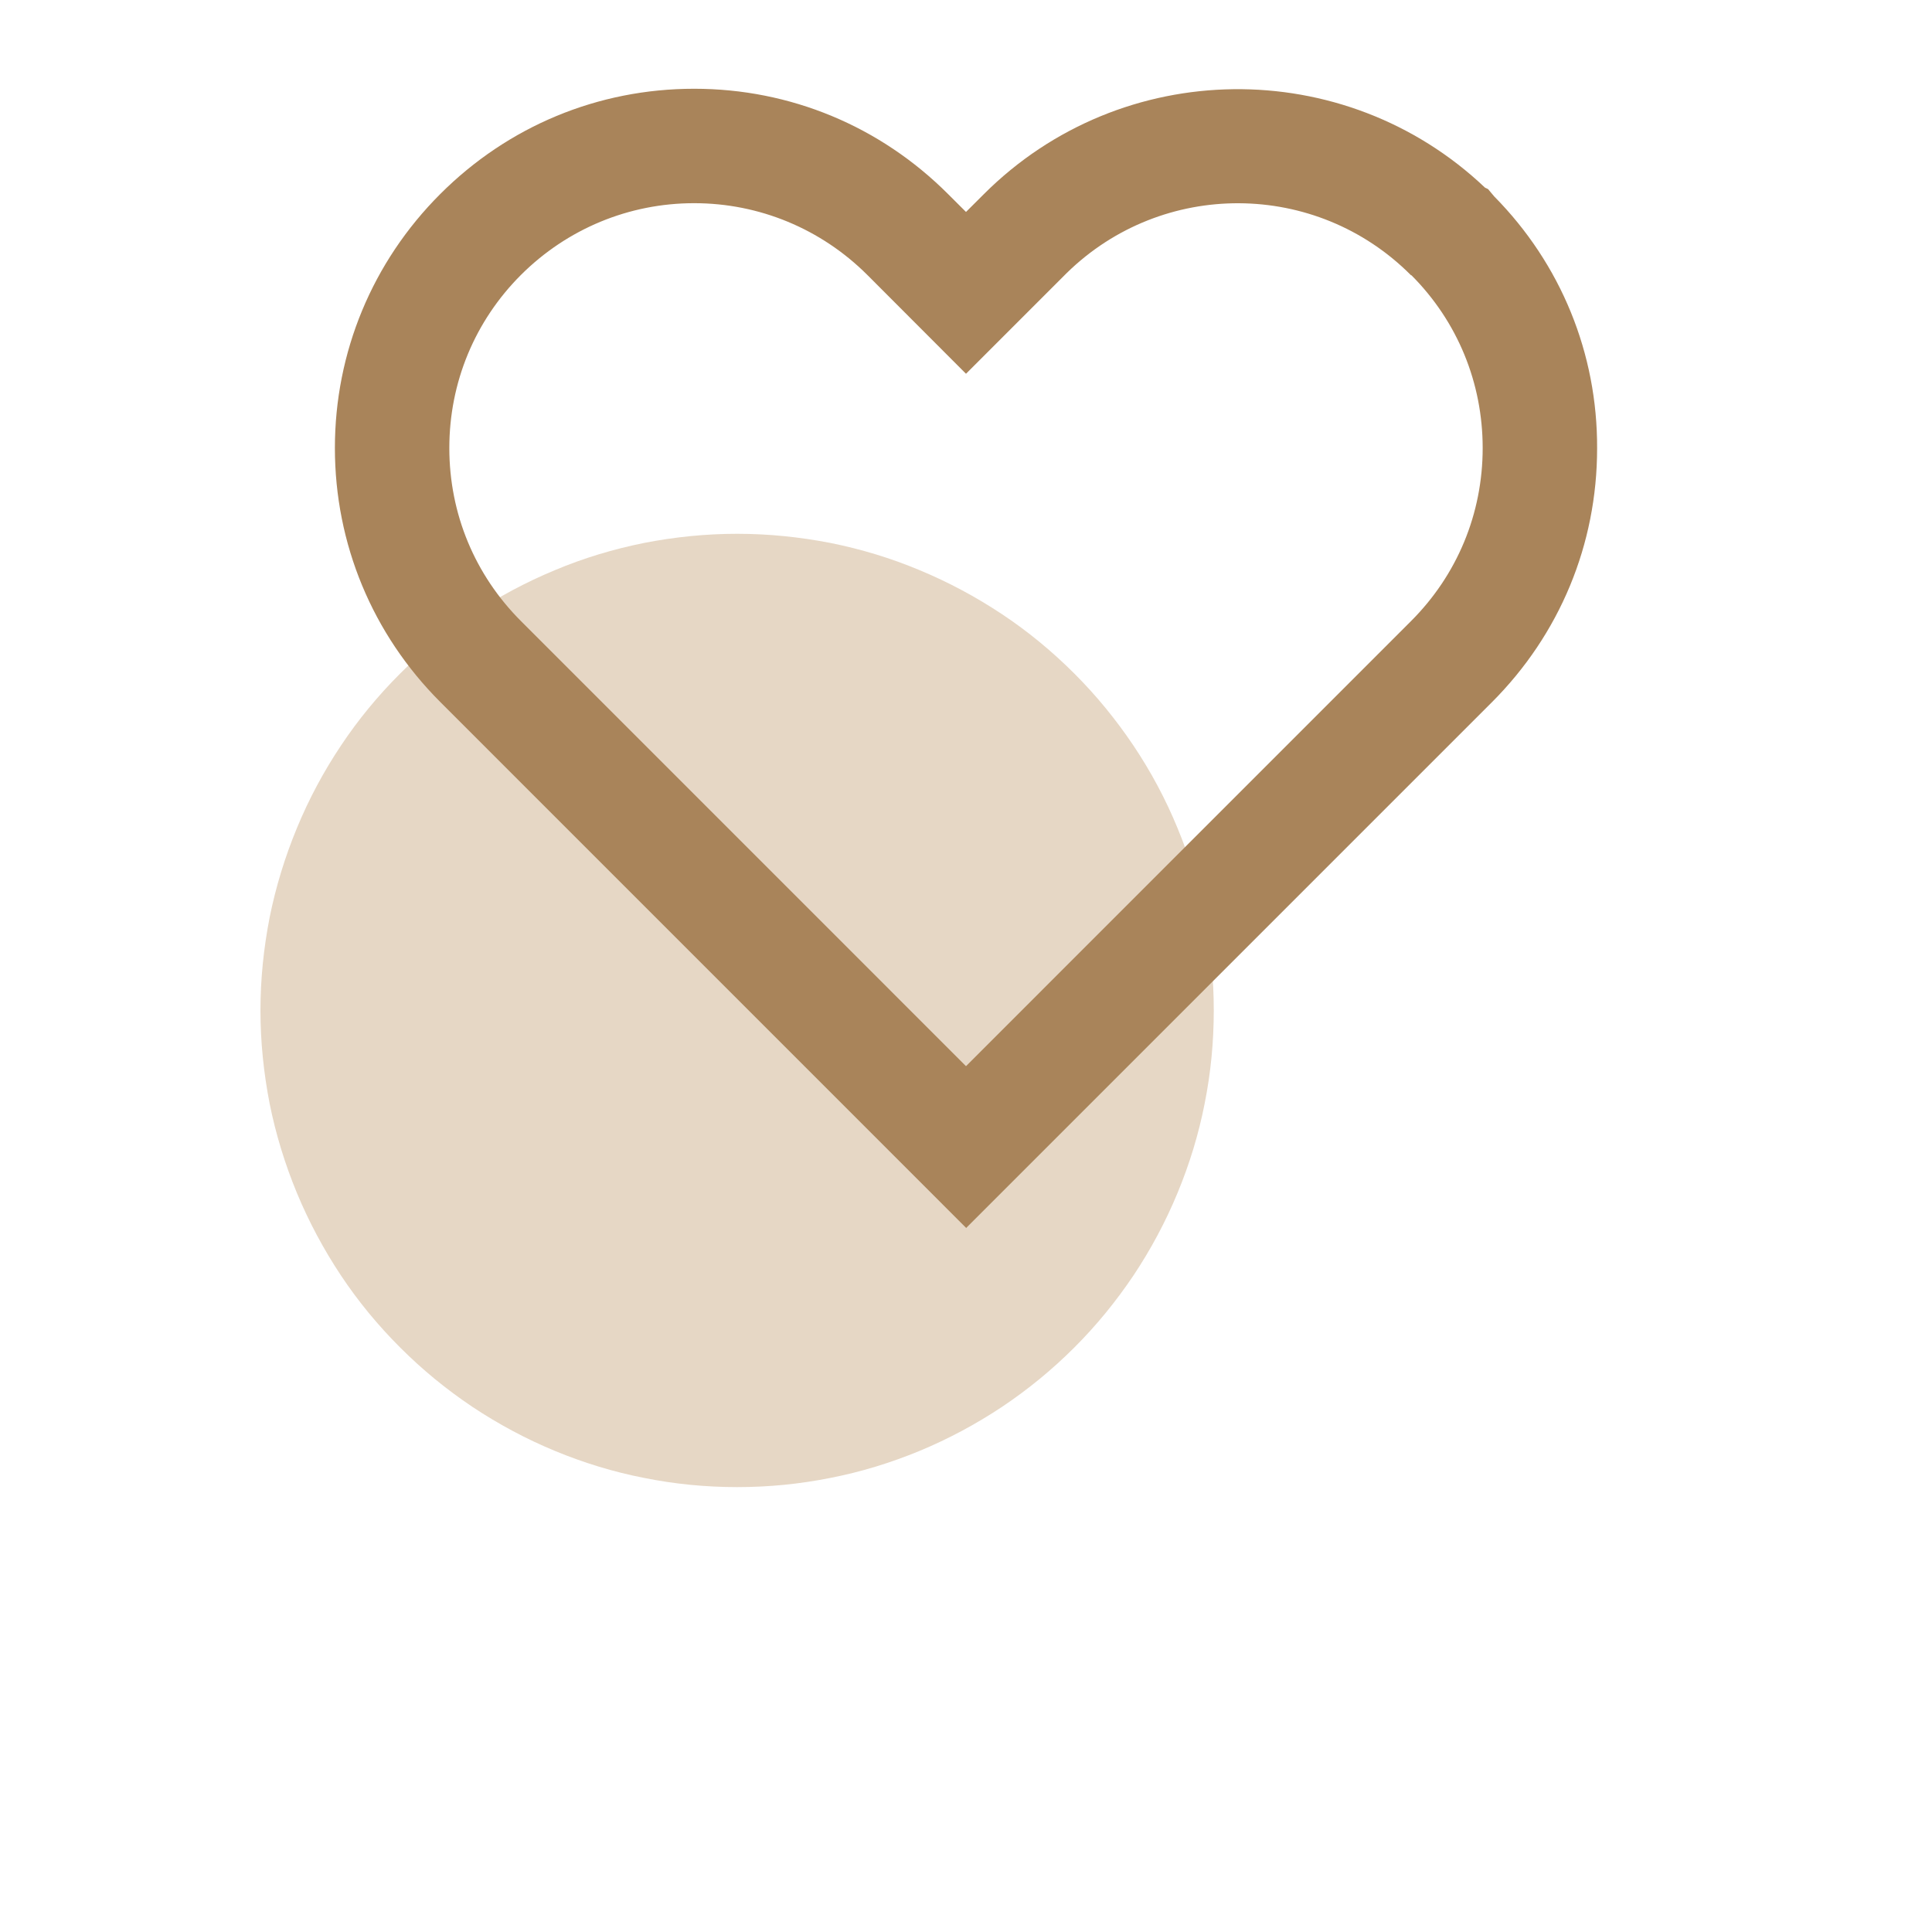
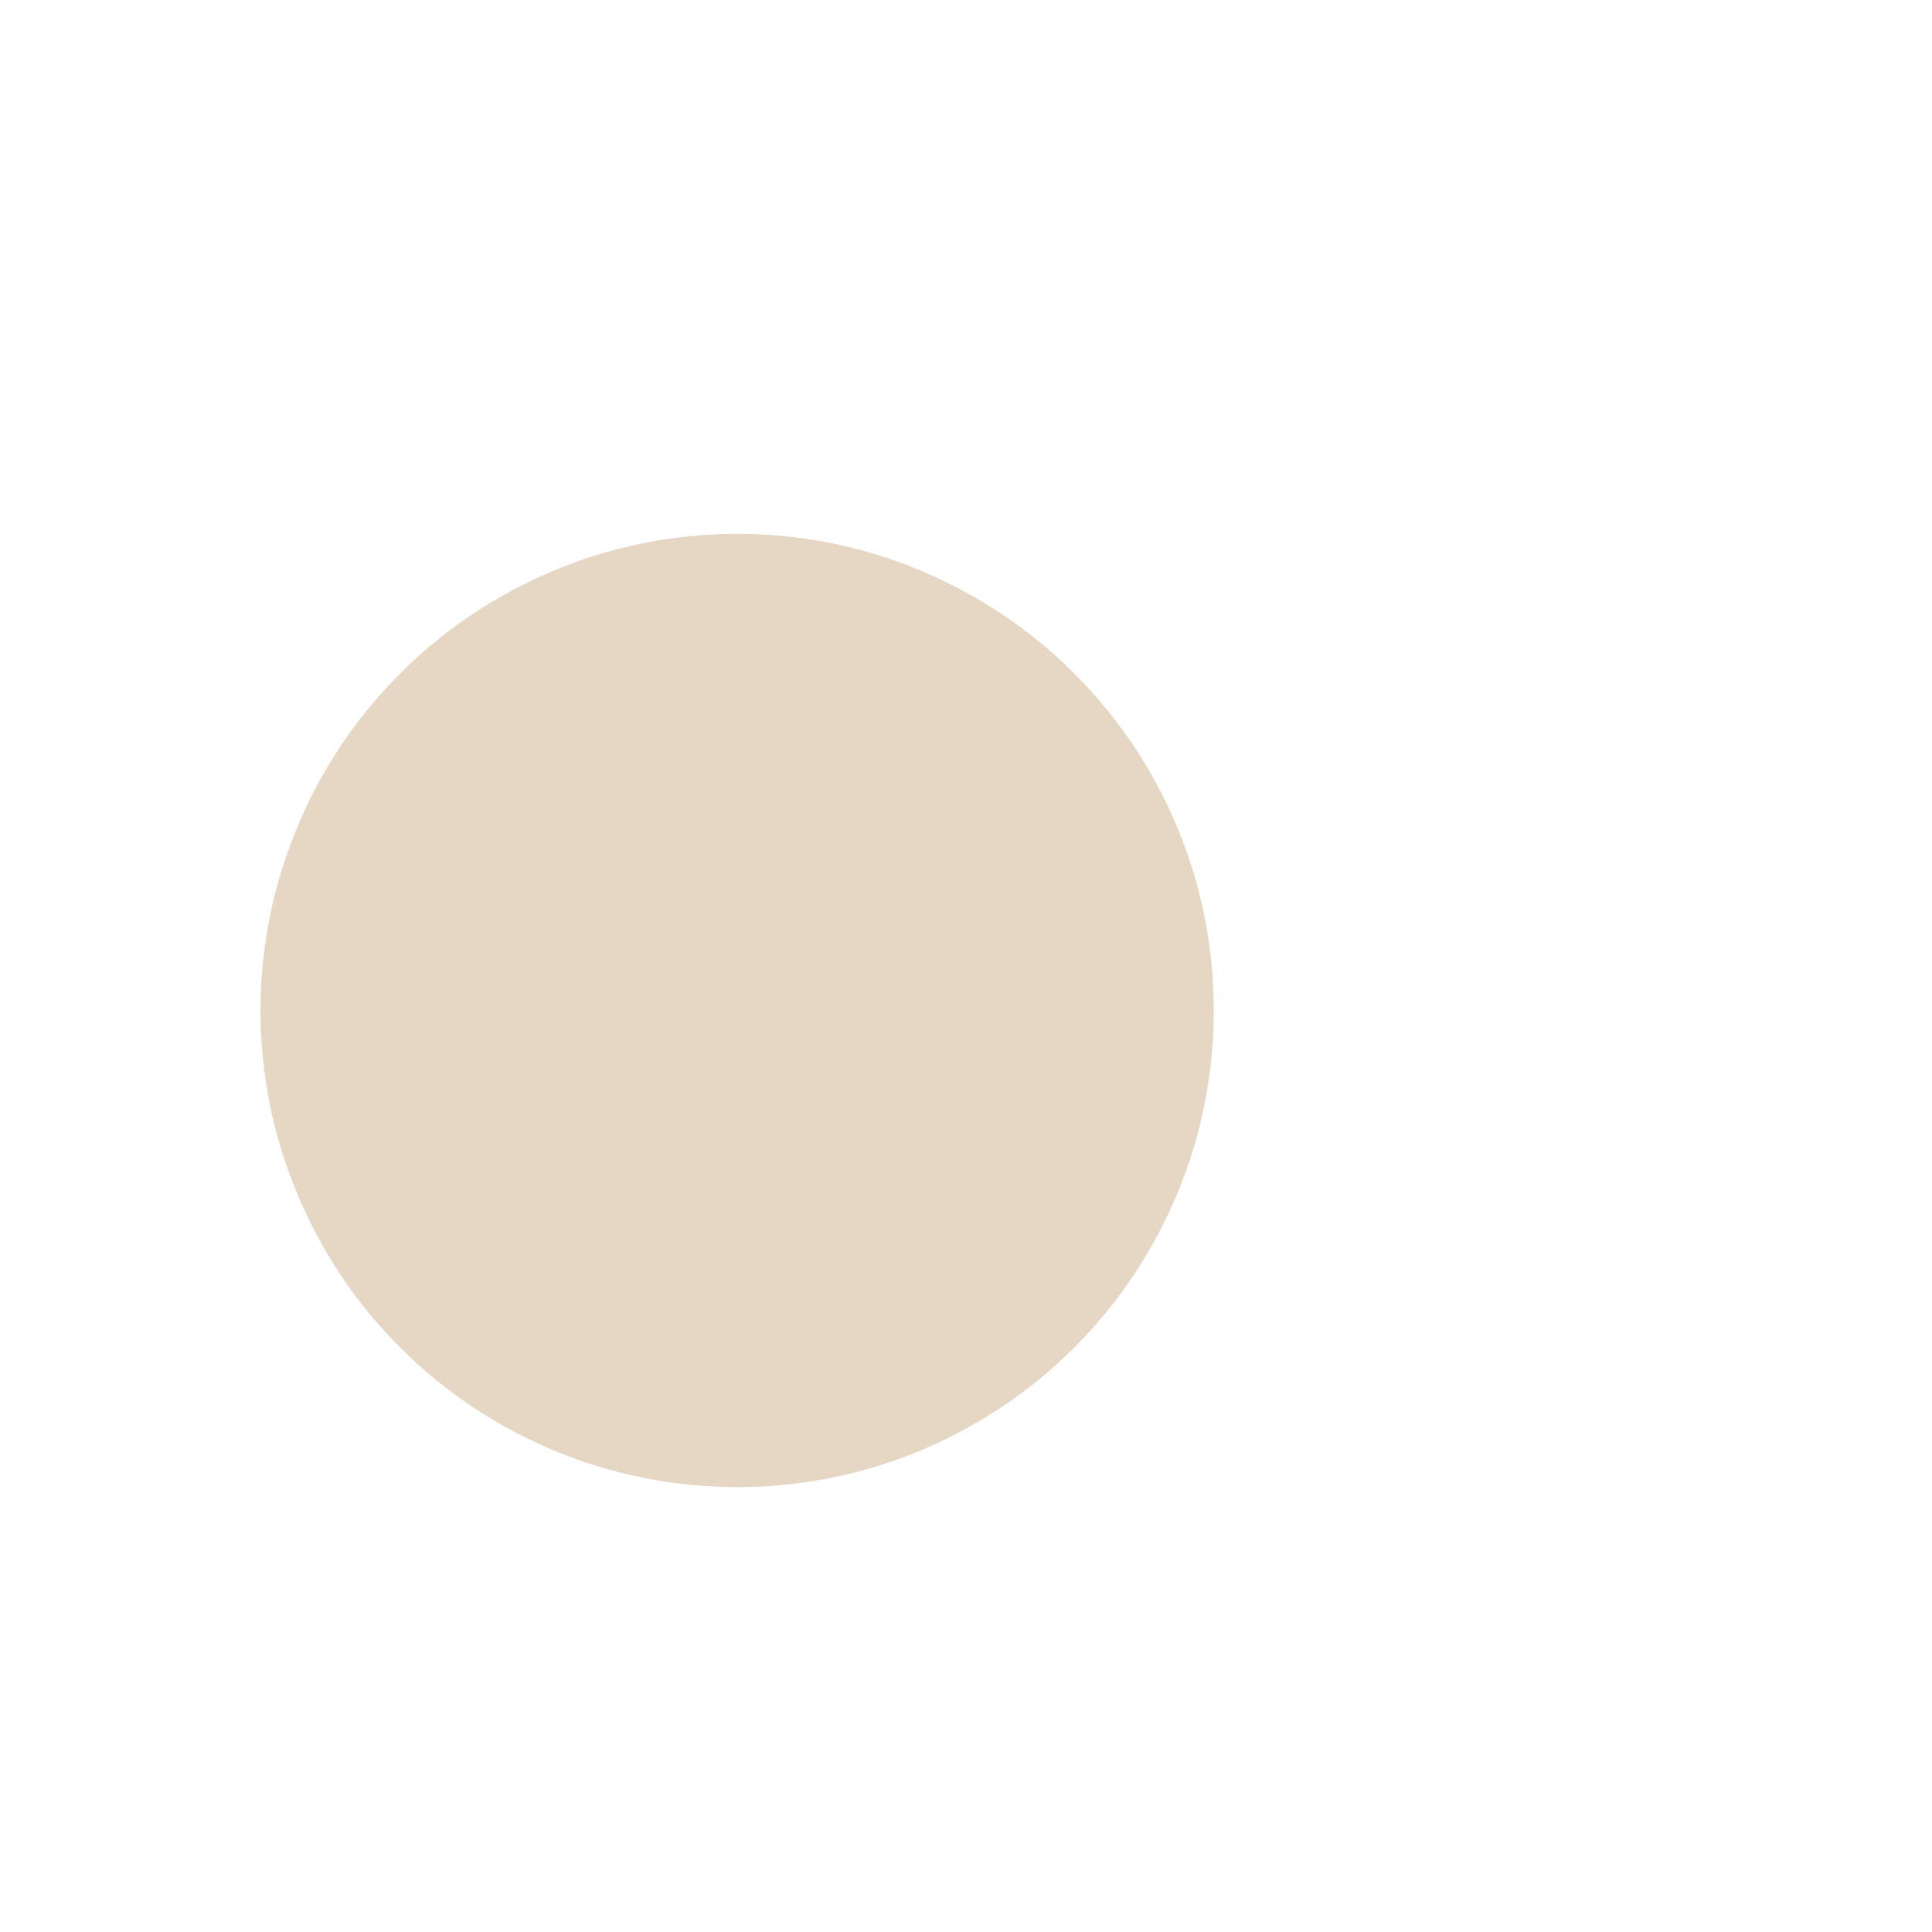
<svg xmlns="http://www.w3.org/2000/svg" width="40" zoomAndPan="magnify" viewBox="0 0 30 37.92" height="40" preserveAspectRatio="xMidYMid meet" version="1.2">
  <defs>
    <clipPath id="f38292ba12">
      <path d="M 1 10 L 20 10 L 20 29.938 L 1 29.938 Z M 1 10 " />
    </clipPath>
  </defs>
  <g id="5d6df04d5b">
    <g clip-rule="nonzero" clip-path="url(#f38292ba12)">
      <path style=" stroke:none;fill-rule:nonzero;fill:#e6d7c5;fill-opacity:1;" d="M 19.863 19.832 C 19.863 20.449 19.805 21.055 19.684 21.66 C 19.566 22.262 19.387 22.848 19.152 23.414 C 18.918 23.98 18.629 24.52 18.289 25.031 C 17.945 25.543 17.559 26.016 17.125 26.449 C 16.691 26.883 16.219 27.27 15.707 27.613 C 15.195 27.953 14.656 28.242 14.09 28.477 C 13.523 28.711 12.938 28.891 12.336 29.008 C 11.73 29.129 11.125 29.188 10.508 29.188 C 9.895 29.188 9.285 29.129 8.684 29.008 C 8.082 28.891 7.496 28.711 6.93 28.477 C 6.363 28.242 5.824 27.953 5.312 27.613 C 4.801 27.27 4.328 26.883 3.895 26.449 C 3.461 26.016 3.07 25.543 2.73 25.031 C 2.391 24.52 2.102 23.98 1.867 23.414 C 1.633 22.848 1.453 22.262 1.332 21.66 C 1.215 21.055 1.152 20.449 1.152 19.832 C 1.152 19.219 1.215 18.609 1.332 18.008 C 1.453 17.406 1.633 16.82 1.867 16.254 C 2.102 15.684 2.391 15.145 2.73 14.637 C 3.07 14.125 3.461 13.652 3.895 13.219 C 4.328 12.785 4.801 12.395 5.312 12.055 C 5.824 11.715 6.363 11.426 6.93 11.191 C 7.496 10.953 8.082 10.777 8.684 10.656 C 9.285 10.539 9.895 10.477 10.508 10.477 C 11.125 10.477 11.73 10.539 12.336 10.656 C 12.938 10.777 13.523 10.953 14.09 11.191 C 14.656 11.426 15.195 11.715 15.707 12.055 C 16.219 12.395 16.691 12.785 17.125 13.219 C 17.559 13.652 17.945 14.125 18.289 14.637 C 18.629 15.145 18.918 15.684 19.152 16.254 C 19.387 16.82 19.566 17.406 19.684 18.008 C 19.805 18.609 19.863 19.219 19.863 19.832 Z M 19.863 19.832 " />
    </g>
-     <path style=" stroke:none;fill-rule:nonzero;fill:#a9845a;fill-opacity:1;" d="M 15 24.098 L 4.68 13.777 C 3.348 12.445 2.613 10.672 2.613 8.793 C 2.613 6.914 3.348 5.141 4.68 3.809 C 6.012 2.477 7.777 1.742 9.664 1.742 C 11.551 1.742 13.316 2.477 14.648 3.809 L 15 4.16 L 15.352 3.809 C 18.055 1.109 22.426 1.062 25.188 3.684 L 25.246 3.711 L 25.367 3.855 C 26.676 5.18 27.395 6.938 27.387 8.801 C 27.387 10.688 26.652 12.453 25.32 13.785 L 15 24.105 Z M 9.664 3.988 C 8.383 3.988 7.172 4.492 6.266 5.395 C 5.359 6.301 4.859 7.508 4.859 8.793 C 4.859 10.082 5.359 11.285 6.266 12.191 L 15 20.926 L 23.734 12.191 C 24.641 11.285 25.141 10.082 25.141 8.793 C 25.141 7.516 24.648 6.309 23.742 5.402 L 23.734 5.402 C 21.871 3.531 18.855 3.52 16.977 5.359 L 15 7.336 L 13.062 5.395 C 12.156 4.492 10.945 3.988 9.664 3.988 Z M 9.664 3.988 " />
  </g>
</svg>